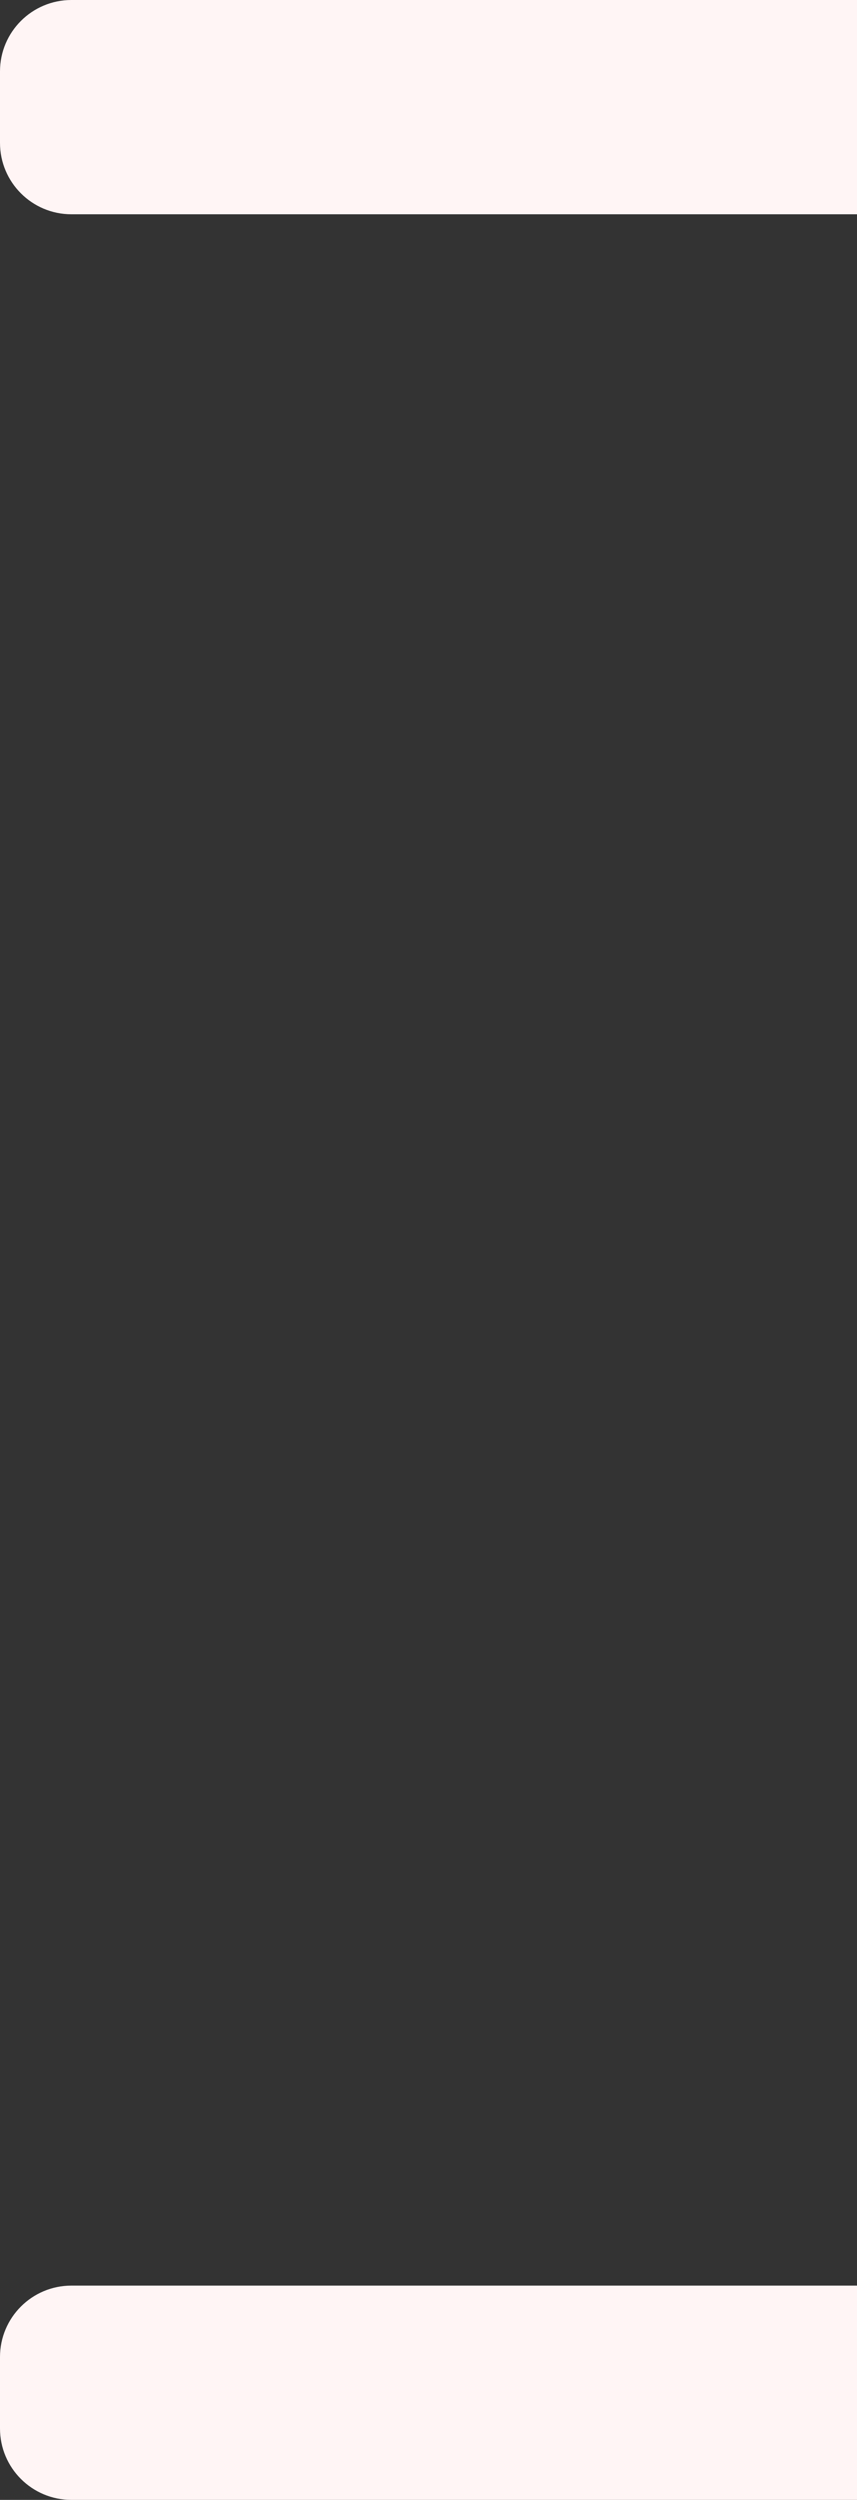
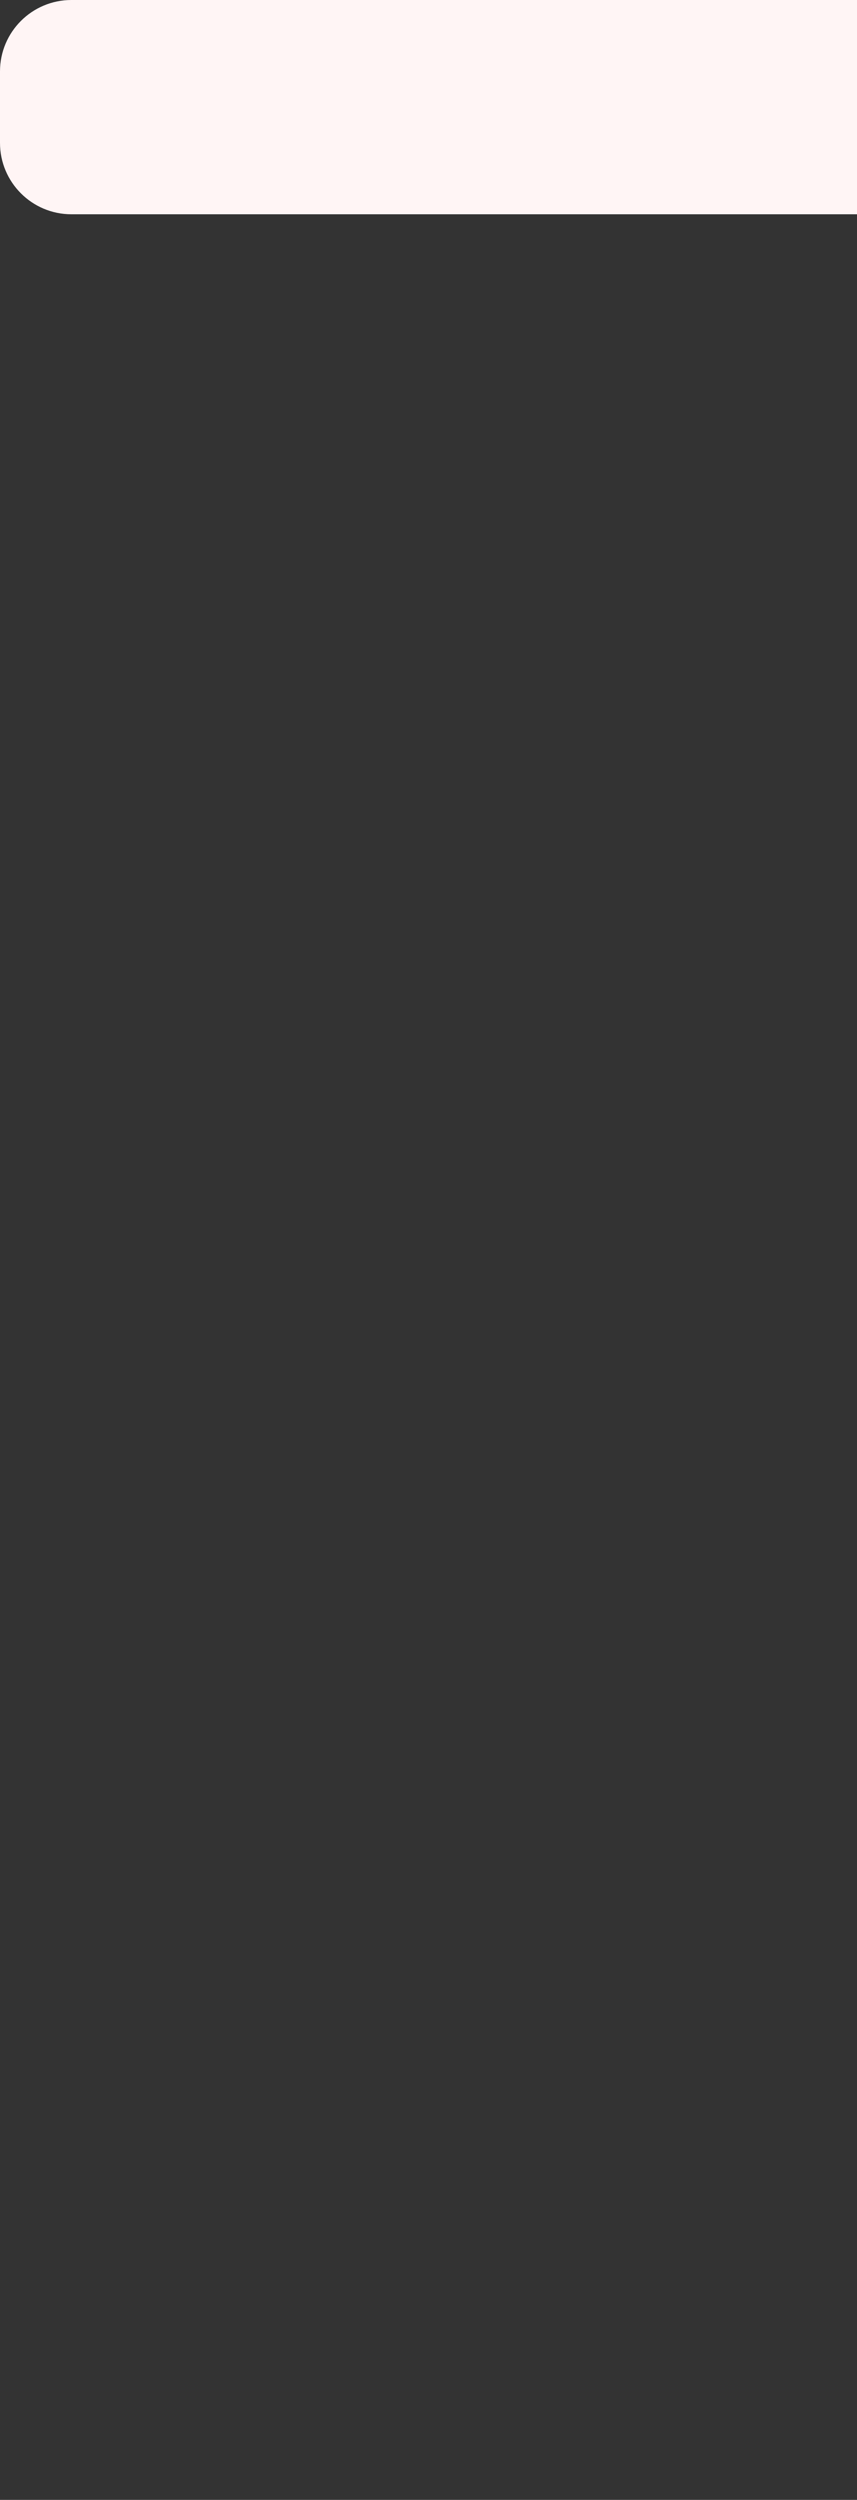
<svg xmlns="http://www.w3.org/2000/svg" width="48" height="140" viewBox="0 0 48 140" fill="none">
  <rect x="0" y="0" width="48" height="140" fill="#333333" stroke="none" />
  <path d="M48 12L4 12C1.791 12 4.27116e-08 10.209 9.5399e-08 8L1.90798e-07 4C2.43486e-07 1.791 1.791 -1.10208e-06 4 -1.04939e-06L48 0L48 12Z" fill="#FFF5F5" />
-   <path d="M48 140L4 140C1.791 140 4.27116e-08 138.209 9.5399e-08 136L1.90798e-07 132C2.43486e-07 129.791 1.791 128 4 128L48 128L48 140Z" fill="#FFF5F5" />
</svg>